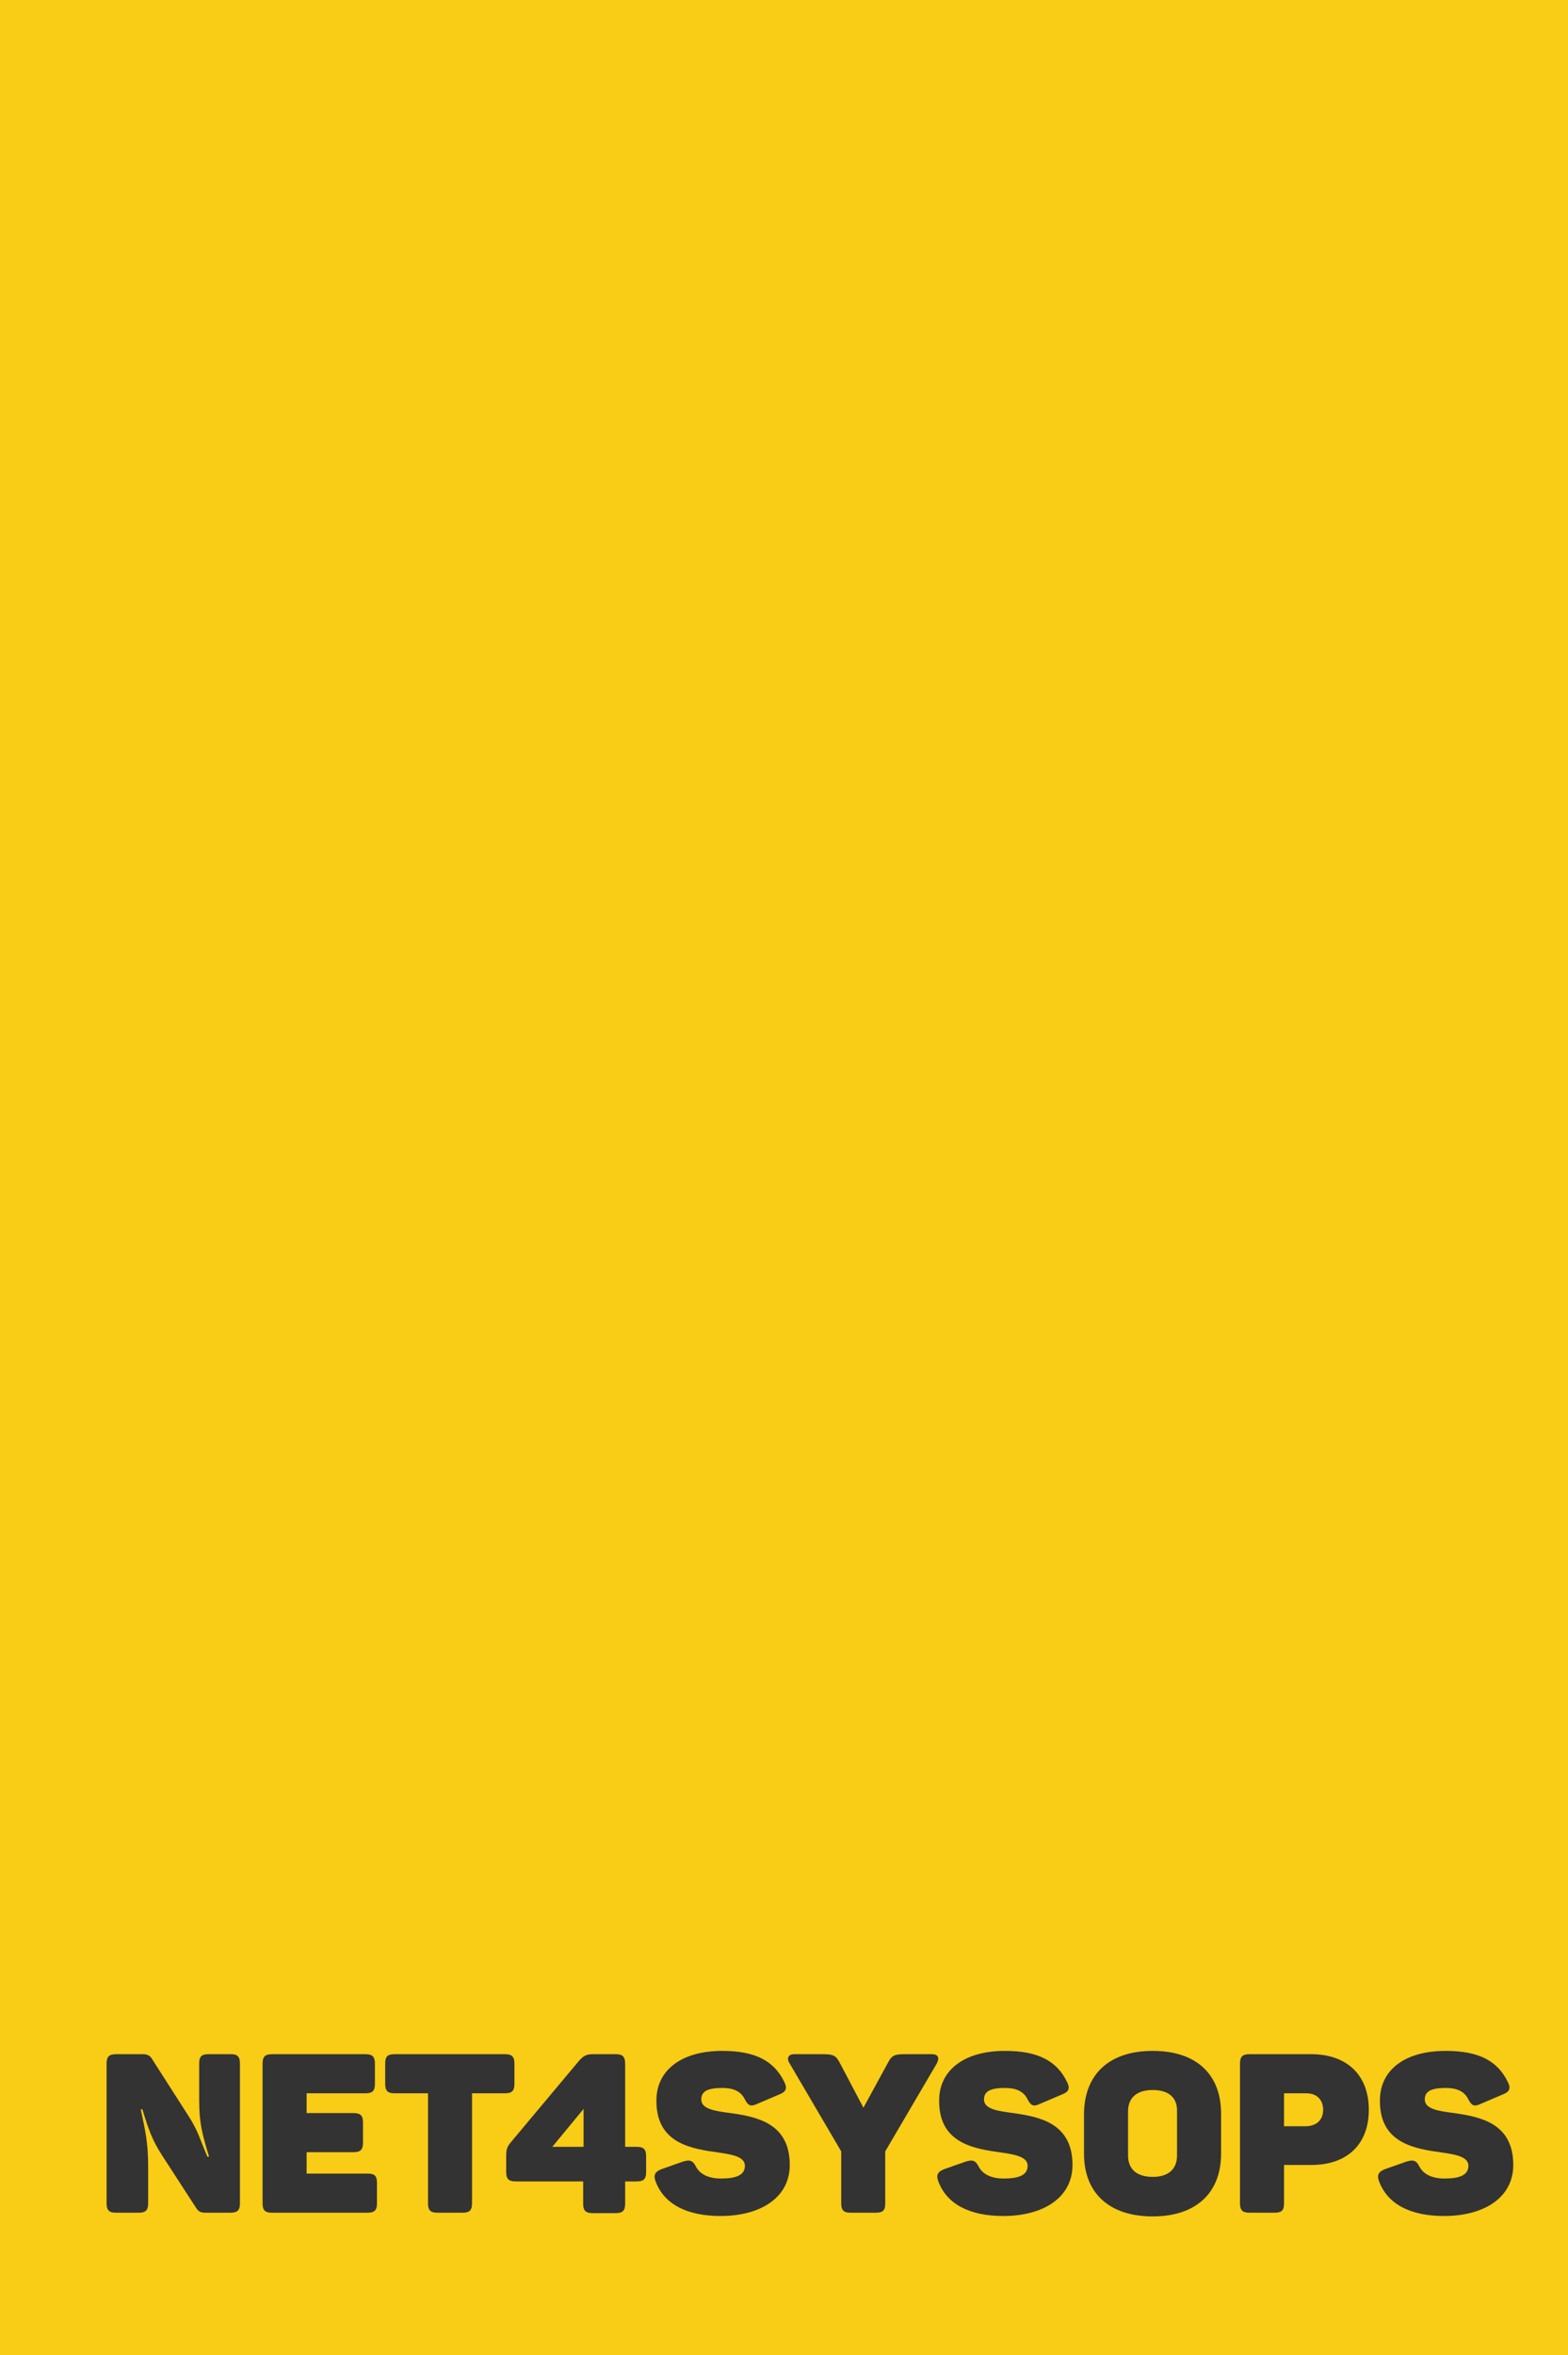
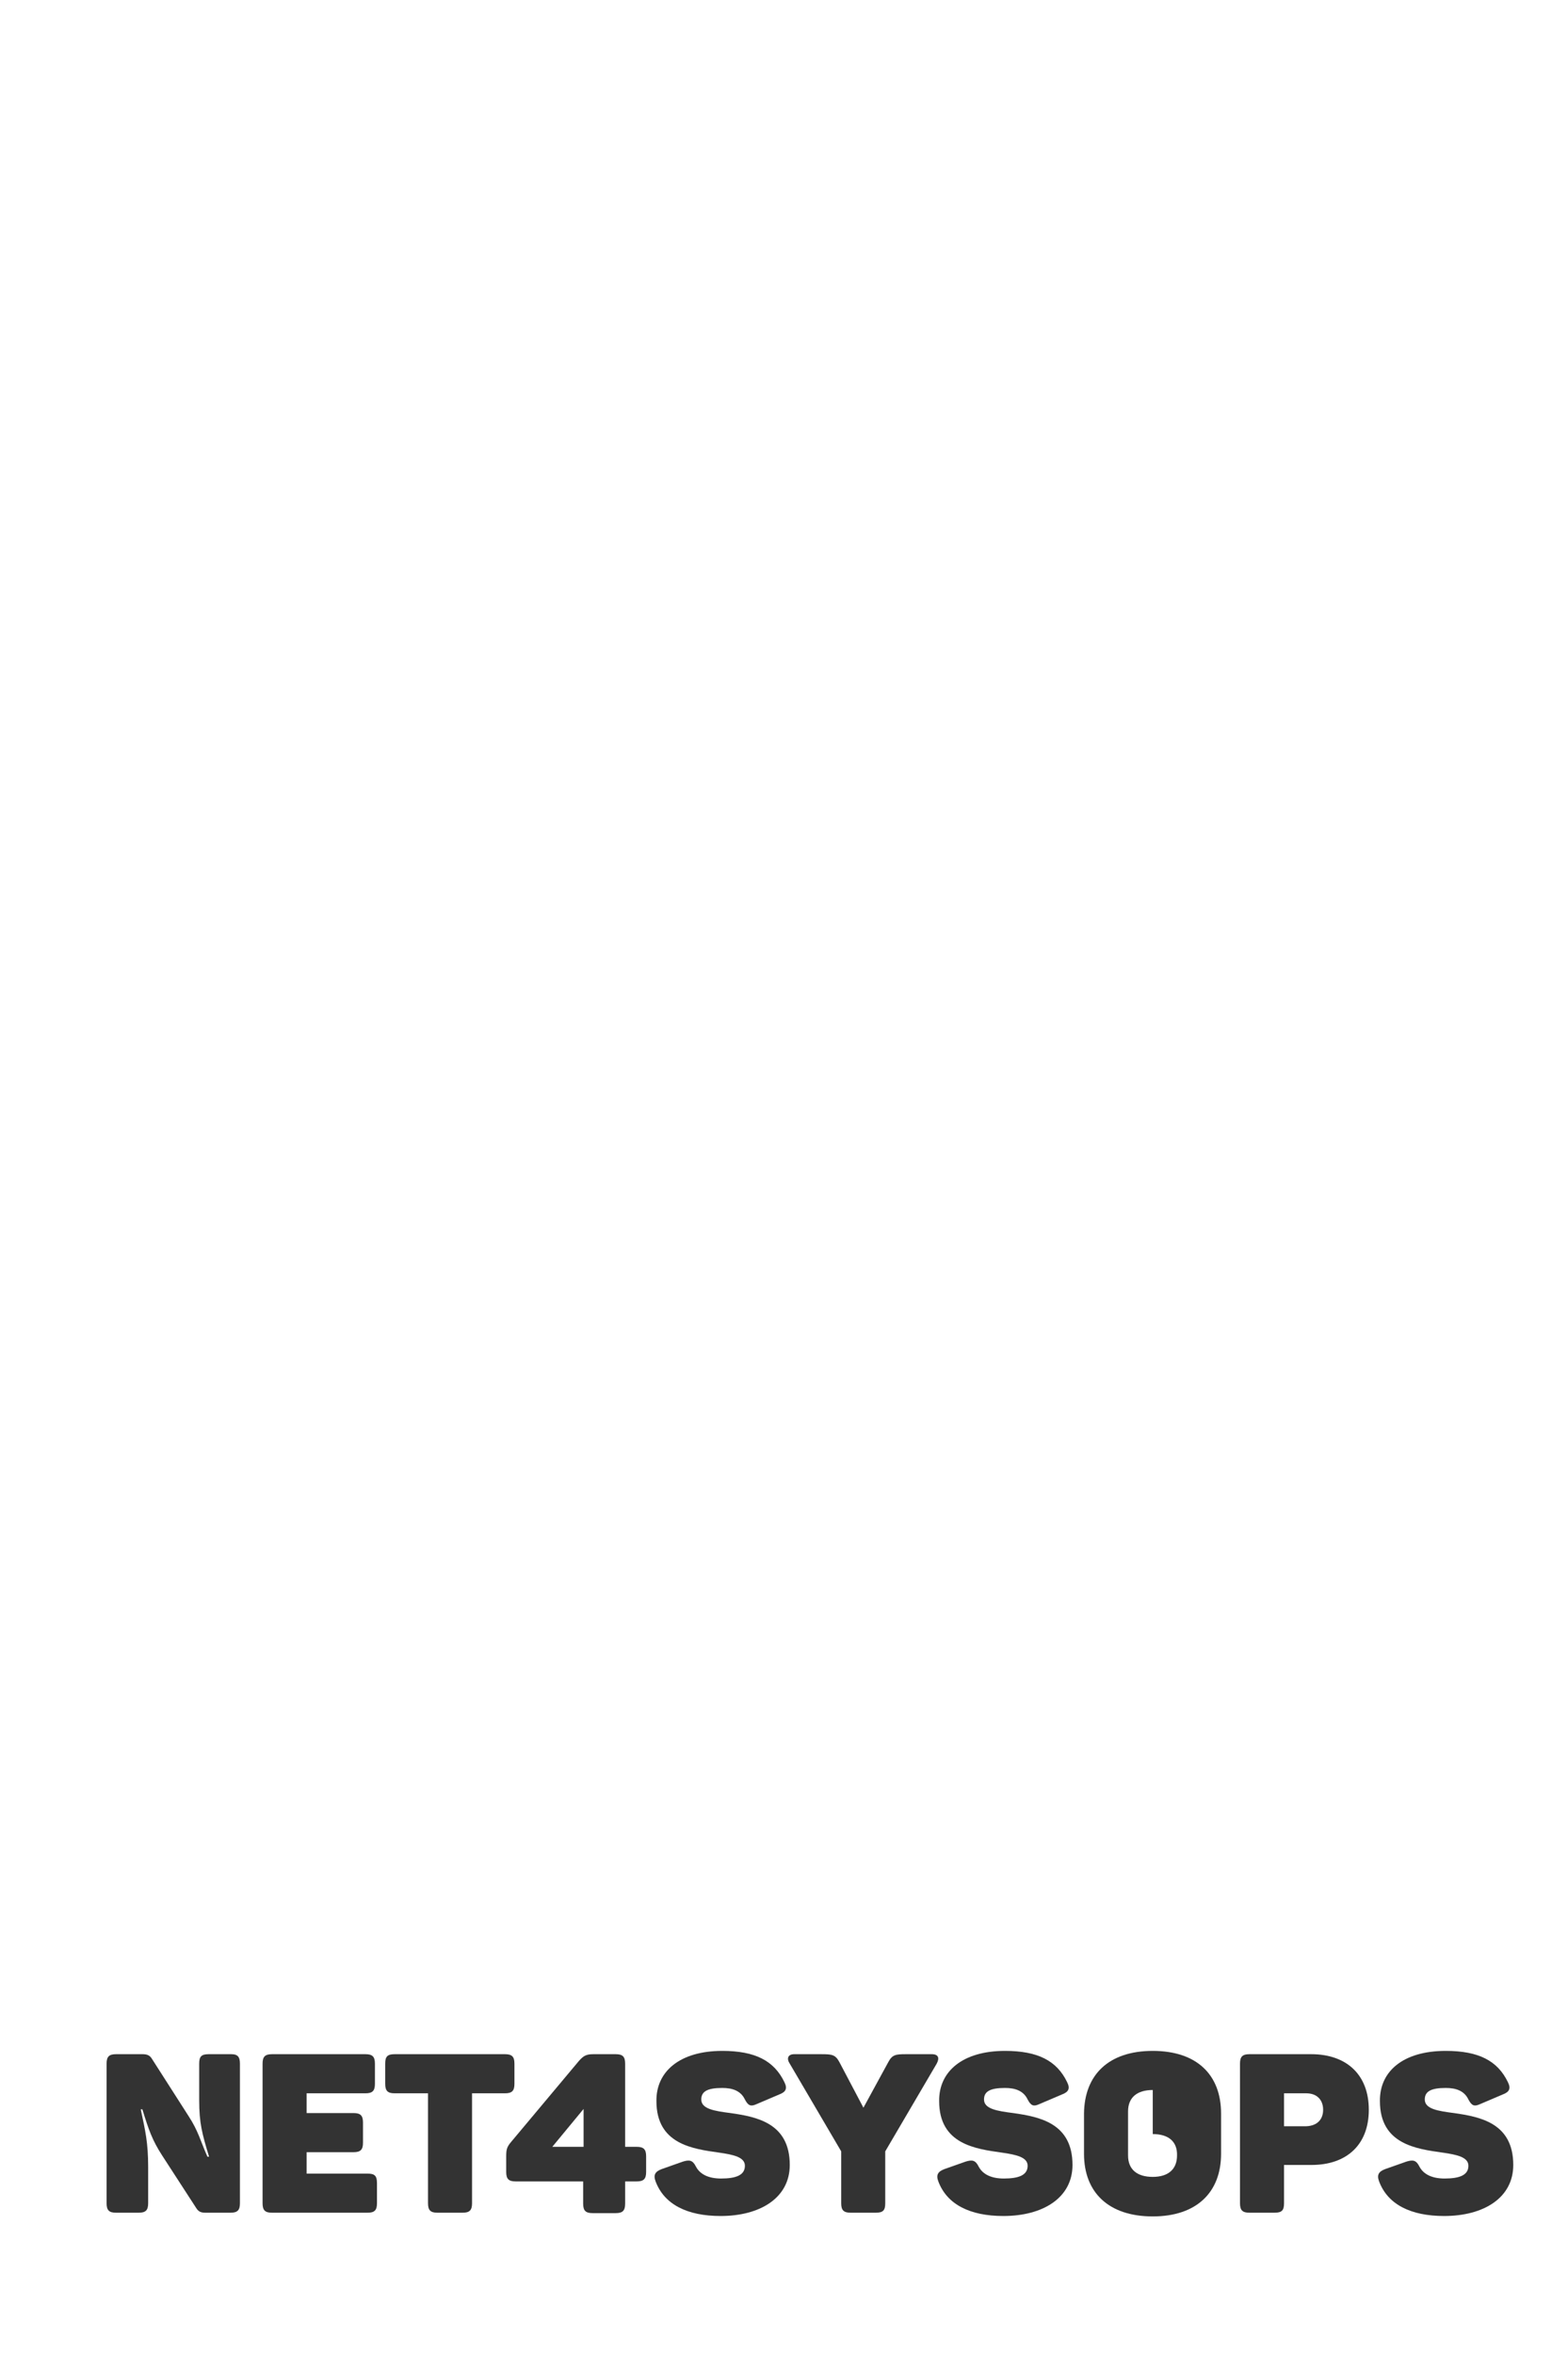
<svg xmlns="http://www.w3.org/2000/svg" enable-background="new 0 0 381 572" viewBox="0 0 381 572">
-   <path clip-rule="evenodd" d="m-9.2-8.5h403.6v597.1h-403.6z" fill="#f9cc15" fill-rule="evenodd" />
  <g fill="#333">
    <path d="m58.3 501.2v33.9c0 1.7-.6 2.3-2.3 2.3h-6.1c-1.1 0-1.7-.3-2.2-1.1l-8.3-12.8c-2.4-3.7-3.3-6.3-4.8-11.2h-.4c1.1 5.2 1.8 8 1.8 14v8.8c0 1.7-.6 2.3-2.3 2.3h-5.5c-1.7 0-2.3-.6-2.3-2.3v-33.9c0-1.7.6-2.3 2.3-2.3h6.4c1.2 0 1.8.3 2.3 1.1l8.9 13.9c2.4 3.7 2.8 5.8 4.6 9.9h.4c-1.7-5.6-2.4-8.2-2.4-13.7v-8.9c0-1.7.5-2.3 2.3-2.3h5.5c1.5 0 2.1.6 2.1 2.3z" />
    <path d="m91.1 501.2v4.9c0 1.7-.6 2.3-2.3 2.3h-14.3v4.8h11.4c1.7 0 2.3.6 2.3 2.3v4.9c0 1.7-.6 2.3-2.3 2.3h-11.4v5.2h14.8c1.7 0 2.3.5 2.3 2.3v4.9c0 1.7-.6 2.3-2.3 2.3h-23.2c-1.7 0-2.3-.6-2.3-2.3v-33.9c0-1.7.6-2.3 2.3-2.3h22.7c1.7 0 2.3.6 2.3 2.3z" />
    <path d="m125 501.2v4.9c0 1.7-.6 2.3-2.3 2.3h-8v26.7c0 1.7-.6 2.3-2.3 2.3h-6.1c-1.7 0-2.3-.6-2.3-2.3v-26.7h-8.1c-1.7 0-2.3-.6-2.3-2.3v-4.9c0-1.7.5-2.3 2.3-2.3h26.8c1.7 0 2.3.6 2.3 2.3z" />
    <path d="m157 523.7v3.8c0 1.7-.6 2.3-2.3 2.3h-2.8v5.4c0 1.7-.6 2.3-2.3 2.3h-5.6c-1.7 0-2.3-.6-2.3-2.3v-5.4h-16.4c-1.7 0-2.3-.6-2.3-2.3v-3.6c0-1.8.1-2.4 1.2-3.7l16.5-19.7c1.1-1.2 1.7-1.6 3.5-1.6h5.4c1.7 0 2.3.6 2.3 2.3v20.2h2.8c1.7 0 2.3.6 2.3 2.3zm-15.2-11.5-7.6 9.2h7.6z" />
    <path d="m175.5 498.1c8 0 12.6 2.4 15.1 7.6.8 1.6.3 2.4-1.3 3l-5.4 2.3c-1.5.7-2.1.4-2.9-1.1-1-2.1-3-2.8-5.5-2.8-3.7 0-5.1.9-5.1 2.8 0 2.3 3.2 2.8 7.1 3.3 6.3.9 14.4 2.4 14.4 12.6 0 8-7.2 12.4-16.8 12.4-8.1 0-13.7-2.8-15.8-8.4-.6-1.6-.1-2.4 1.5-3l5.1-1.8c1.6-.5 2.4-.4 3.2 1.2 1 1.9 3.1 2.9 6.1 2.9 3.6 0 5.8-.8 5.8-3.1 0-2.1-2.8-2.7-6.3-3.2-6.3-.9-15.2-2-15.2-12.5-.1-7.2 5.7-12.2 16-12.2z" />
    <path d="m227.6 501.2-12.5 21.3v12.6c0 1.7-.5 2.3-2.3 2.3h-6.1c-1.7 0-2.3-.6-2.3-2.3v-12.6l-12.5-21.3c-.8-1.2-.5-2.3 1.1-2.3h6.5c2.7 0 3.5.1 4.5 2l5.8 11 6-11c1-1.9 1.8-2 4.4-2h6.2c1.7 0 1.9 1 1.2 2.3z" />
    <path d="m244.2 498.1c8 0 12.6 2.4 15.1 7.6.8 1.6.3 2.4-1.3 3l-5.4 2.3c-1.5.7-2.1.4-2.9-1.1-1-2.1-3-2.8-5.5-2.8-3.7 0-5.1.9-5.1 2.8 0 2.3 3.2 2.8 7.1 3.3 6.3.9 14.4 2.4 14.4 12.6 0 8-7.2 12.4-16.8 12.4-8.1 0-13.7-2.8-15.8-8.4-.6-1.6-.1-2.4 1.5-3l5.1-1.8c1.6-.5 2.4-.4 3.2 1.2 1 1.9 3.1 2.9 6.1 2.9 3.6 0 5.8-.8 5.8-3.1 0-2.1-2.8-2.7-6.3-3.2-6.3-.9-15.2-2-15.2-12.5-.1-7.2 5.7-12.2 16-12.2z" />
-     <path d="m280.1 498.1c10.7 0 16.6 5.8 16.6 15.2v9.8c0 9.4-6 15.2-16.6 15.2-10.7 0-16.7-5.8-16.7-15.2v-9.8c.1-9.4 6-15.2 16.7-15.2zm0 9.5c-3.8 0-6 1.8-6 5.2v10.7c0 3.4 2.2 5.2 6 5.2 3.7 0 5.9-1.8 5.9-5.2v-10.7c.1-3.4-2.1-5.2-5.9-5.2z" />
+     <path d="m280.1 498.1c10.7 0 16.6 5.8 16.6 15.2v9.8c0 9.4-6 15.2-16.6 15.2-10.7 0-16.7-5.8-16.7-15.2v-9.8c.1-9.4 6-15.2 16.7-15.2zm0 9.5c-3.8 0-6 1.8-6 5.2v10.7c0 3.4 2.2 5.2 6 5.2 3.7 0 5.9-1.8 5.9-5.2c.1-3.4-2.1-5.2-5.9-5.2z" />
    <path d="m332.6 512.4c0 8.6-5.5 13.4-13.9 13.4h-6.7v9.3c0 1.7-.5 2.3-2.3 2.3h-6.1c-1.7 0-2.3-.6-2.3-2.3v-33.9c0-1.7.6-2.3 2.3-2.3h15c8.5 0 14 4.9 14 13.5zm-11.1 0c0-2.4-1.5-4-4.1-4h-5.4v8h5.4c2.6-.1 4.1-1.6 4.1-4z" />
    <path d="m351.3 498.1c8 0 12.6 2.4 15.1 7.6.8 1.6.3 2.4-1.3 3l-5.4 2.3c-1.5.7-2.1.4-2.9-1.1-1-2.1-3-2.8-5.5-2.8-3.7 0-5.1.9-5.1 2.8 0 2.3 3.2 2.8 7.1 3.3 6.3.9 14.4 2.4 14.4 12.6 0 8-7.2 12.4-16.8 12.4-8.1 0-13.7-2.8-15.8-8.4-.6-1.6-.1-2.4 1.5-3l5.1-1.8c1.6-.5 2.4-.4 3.2 1.2 1 1.9 3.1 2.9 6.1 2.9 3.6 0 5.8-.8 5.8-3.1 0-2.1-2.8-2.7-6.3-3.2-6.3-.9-15.2-2-15.2-12.5-.1-7.2 5.6-12.2 16-12.2z" />
  </g>
</svg>